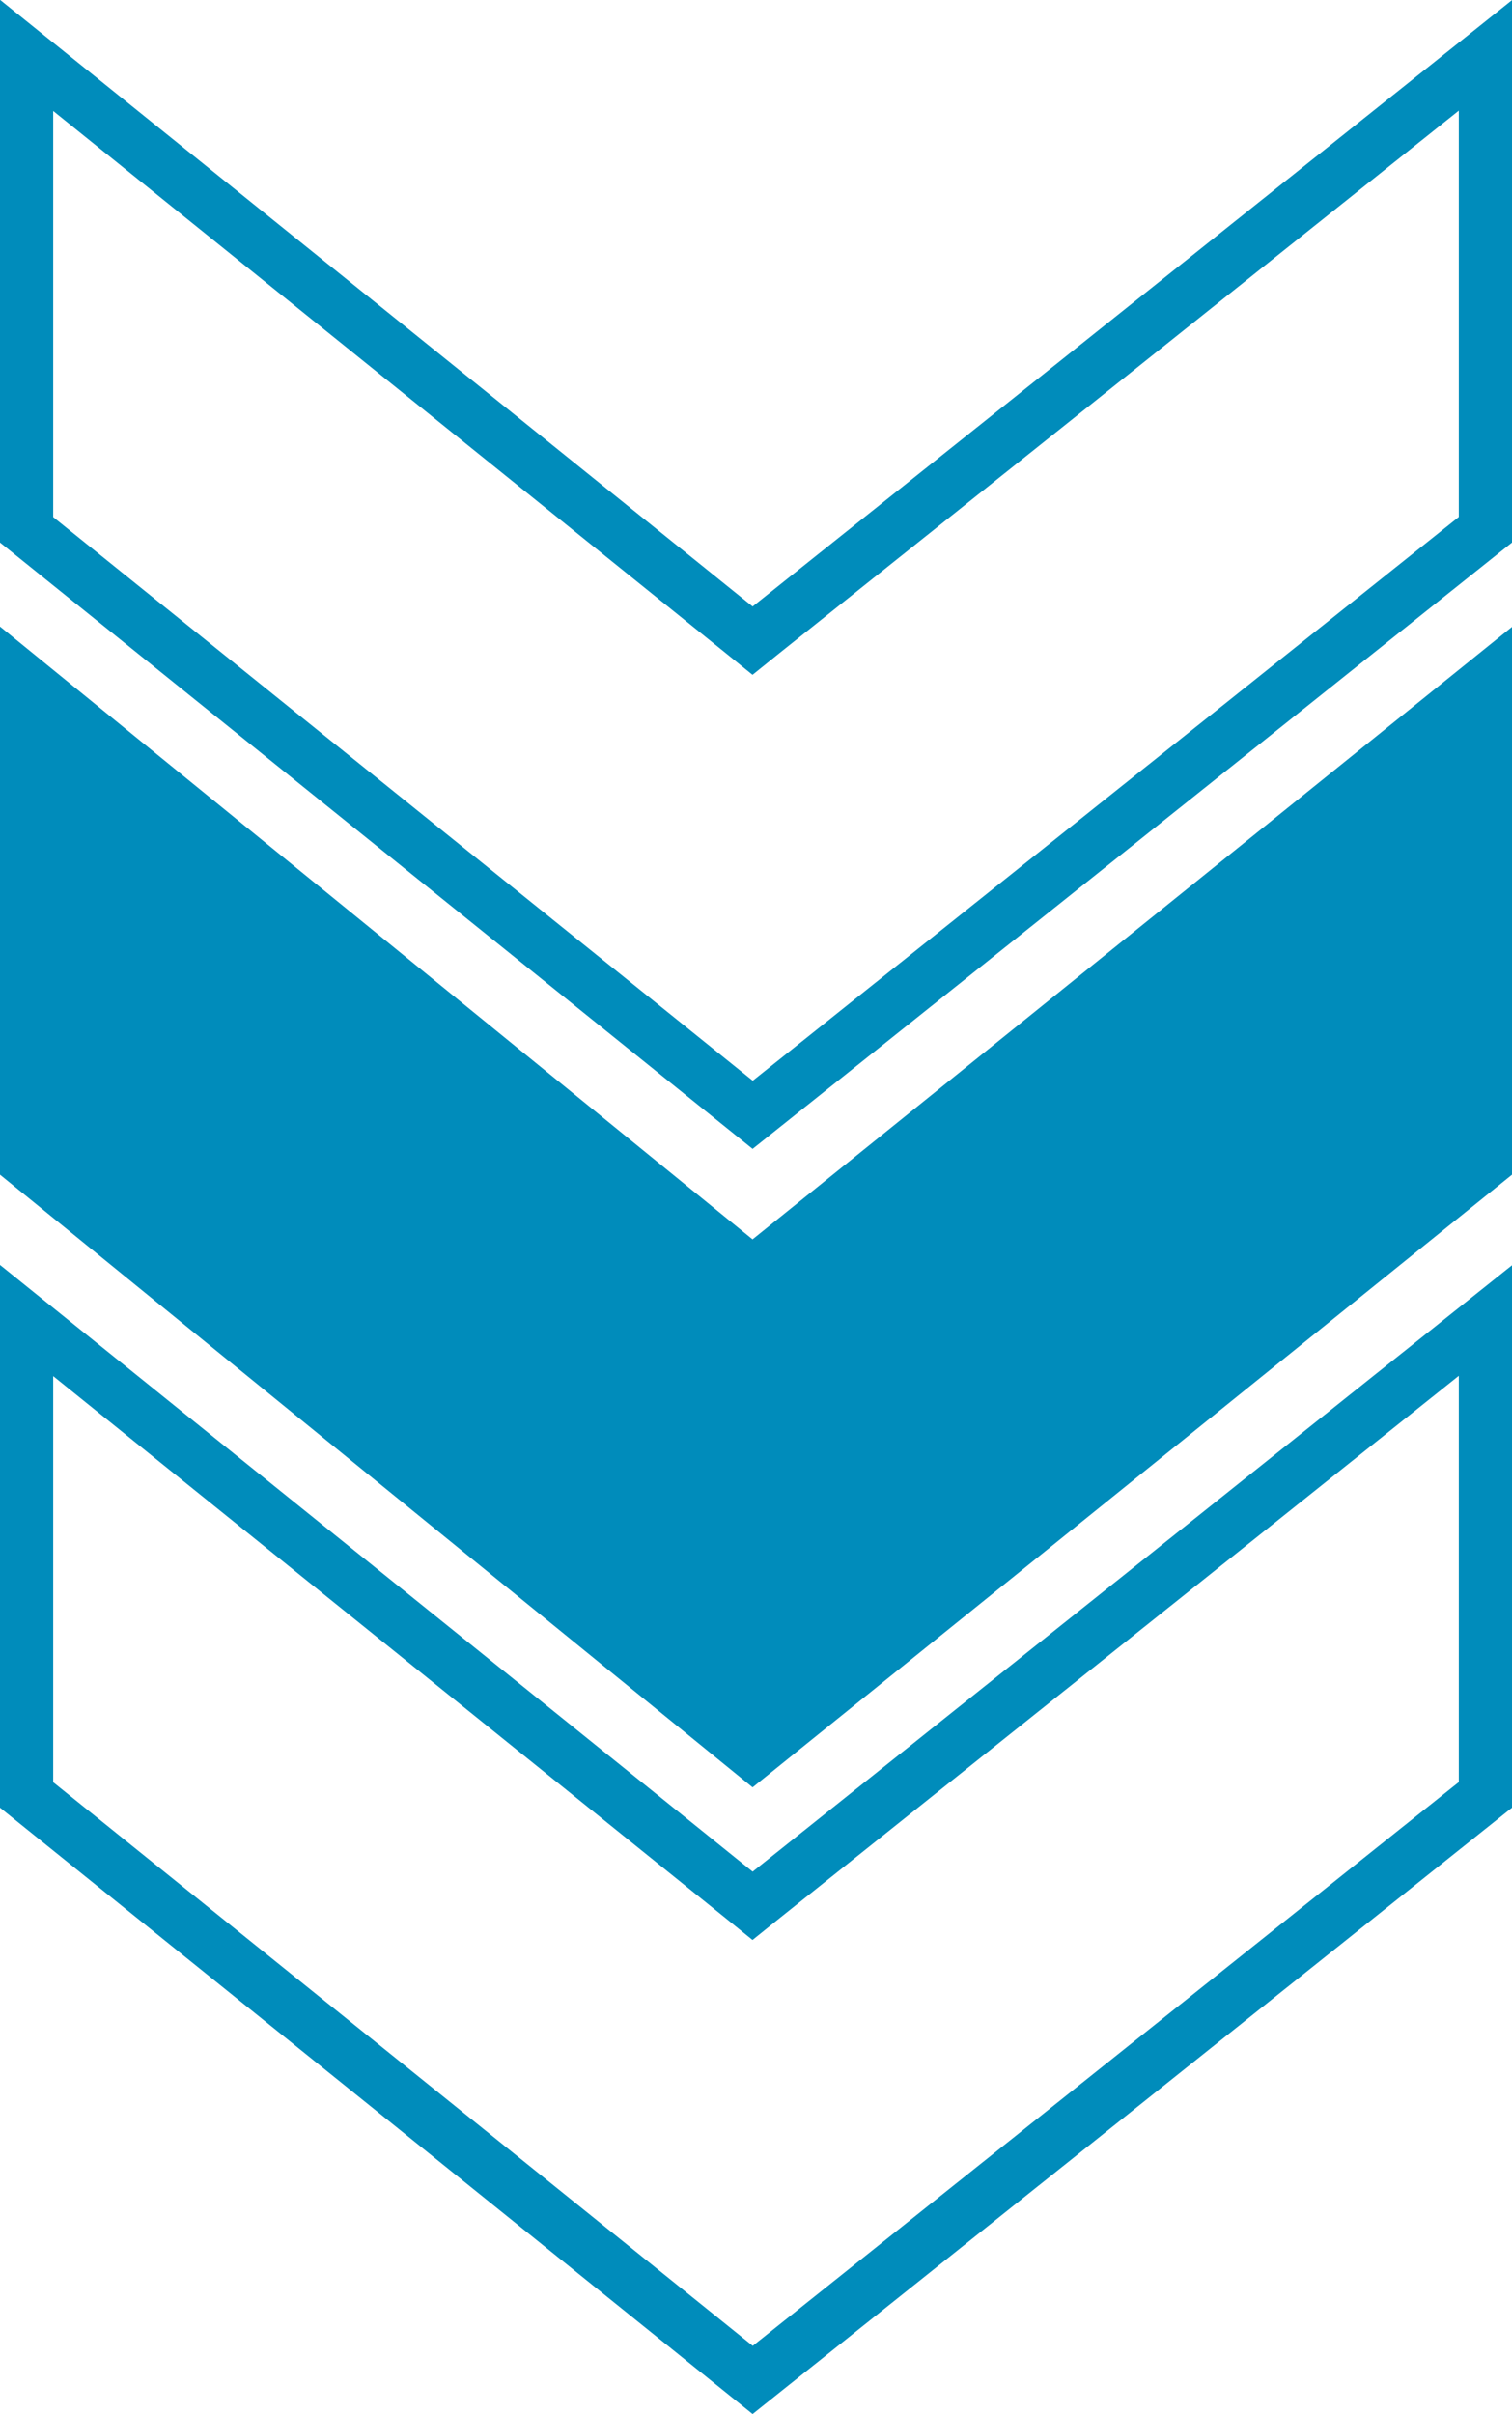
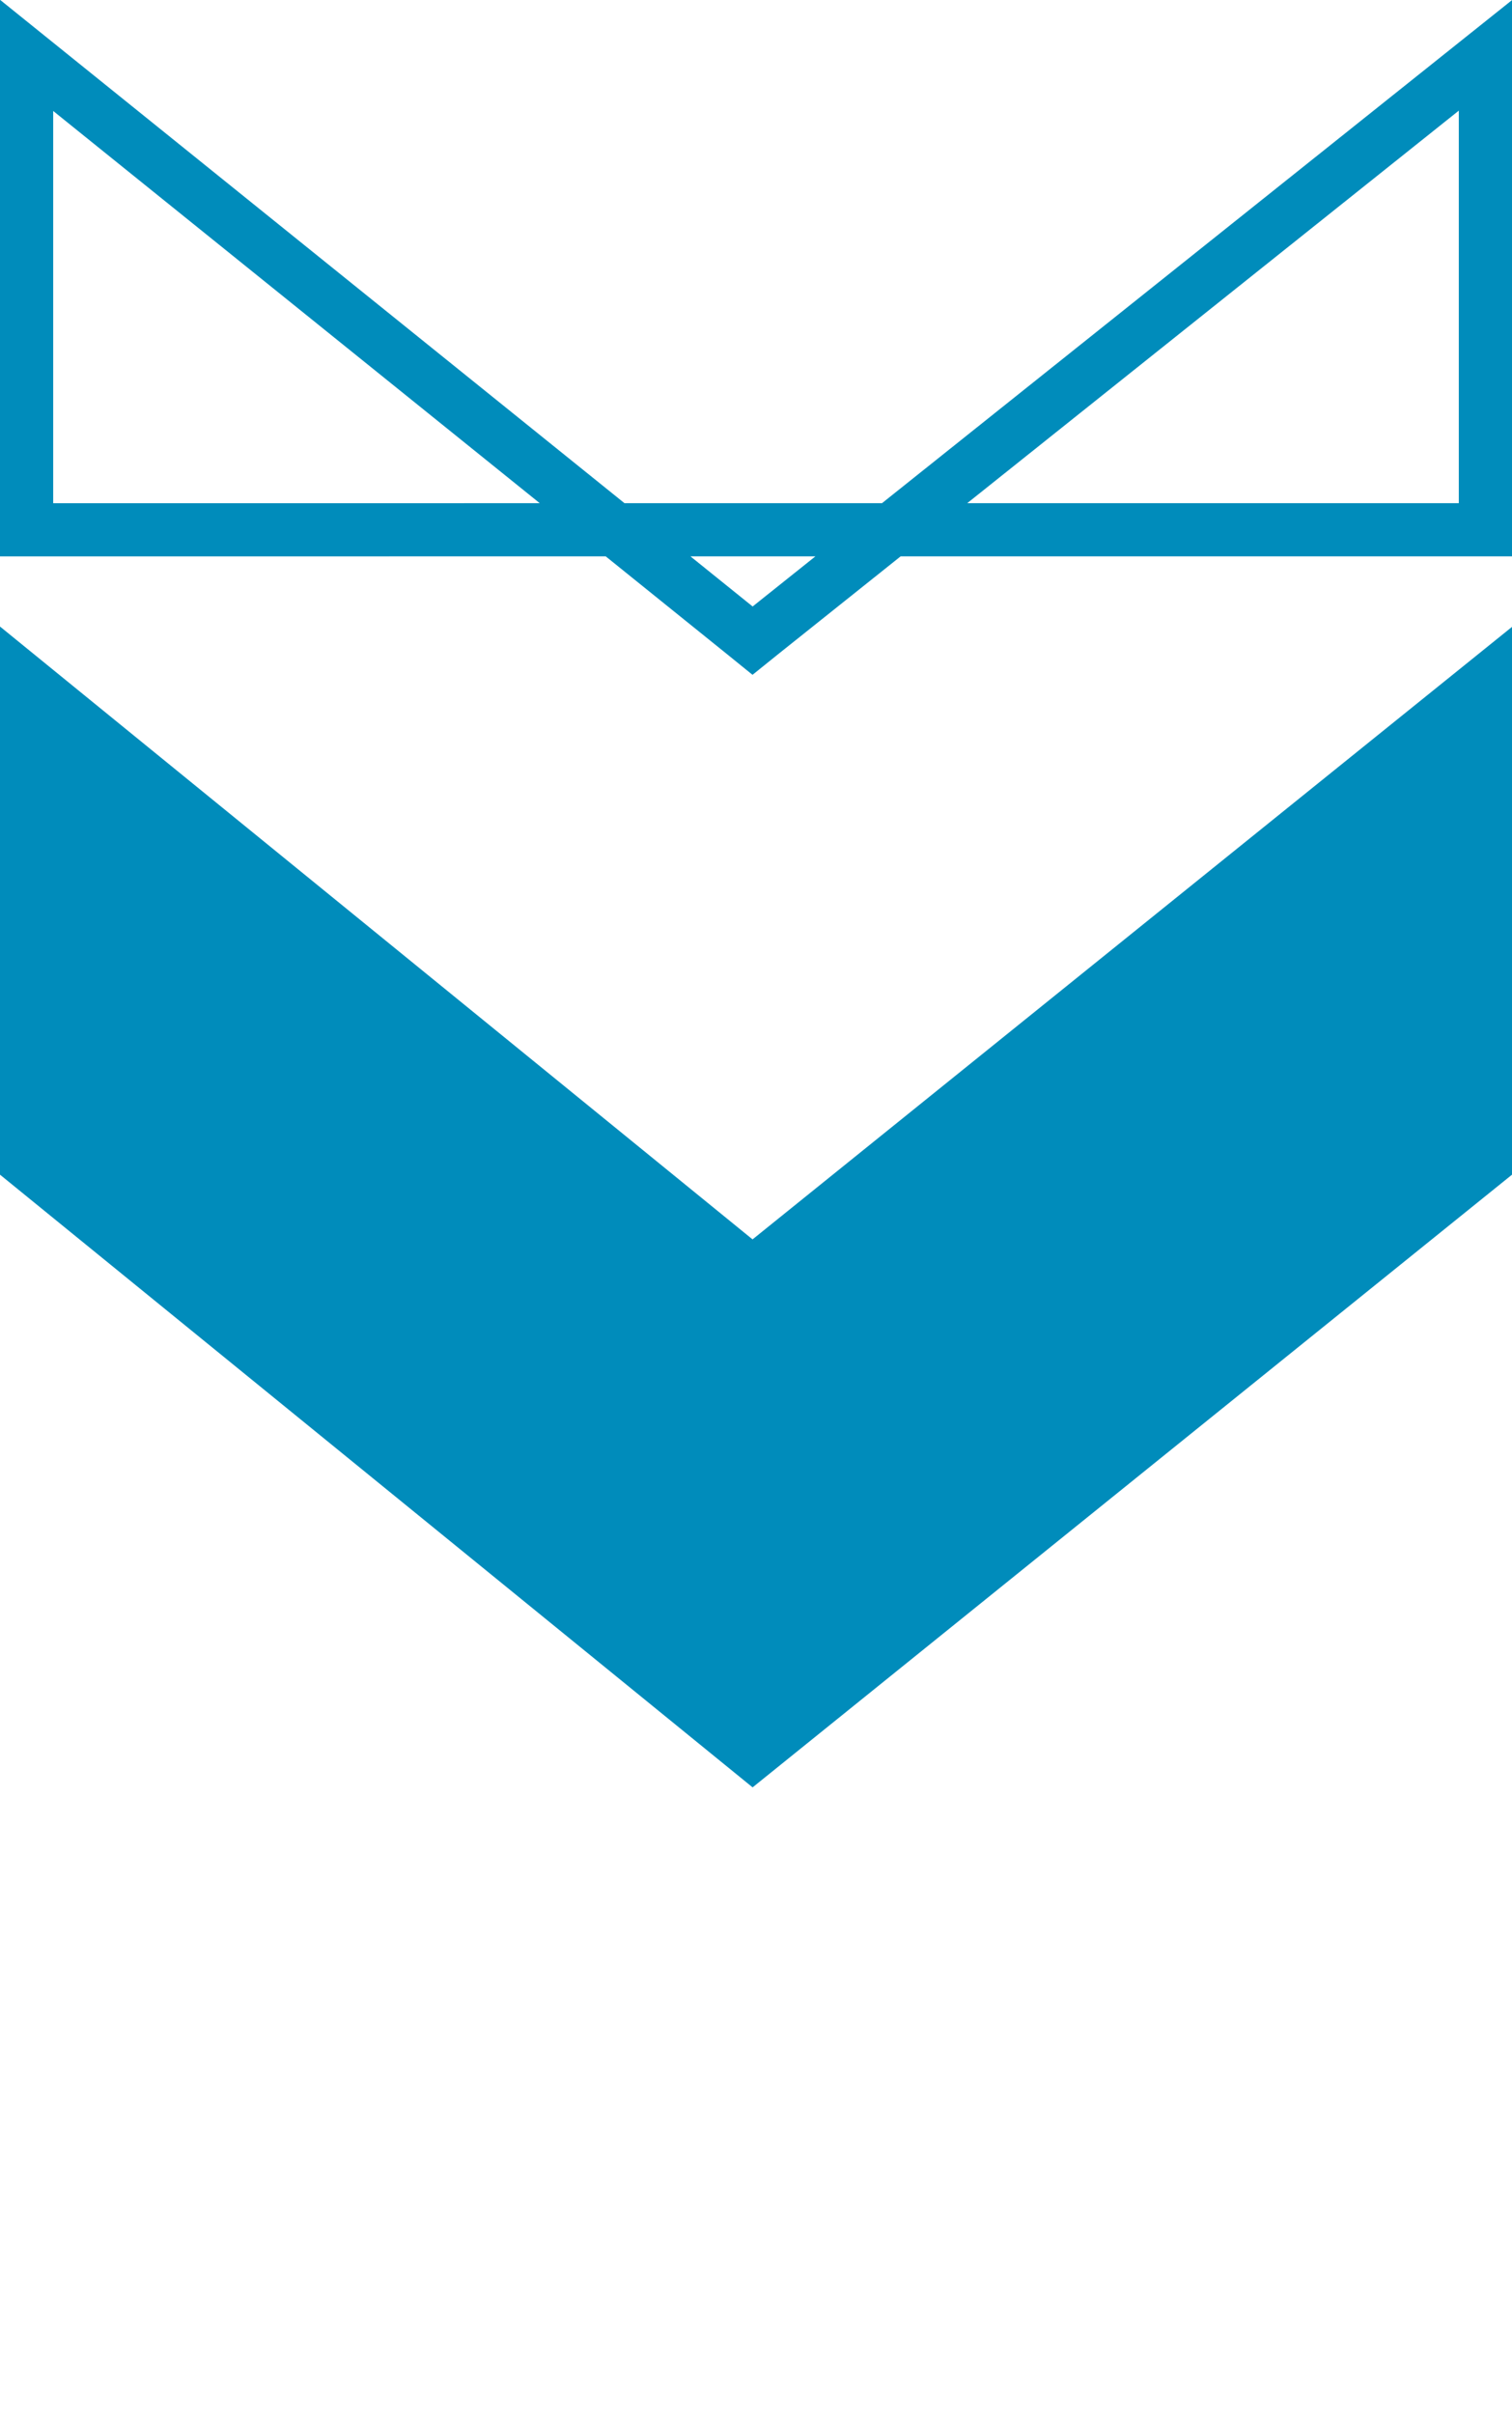
<svg xmlns="http://www.w3.org/2000/svg" width="28.431" height="45.391" viewBox="0 0 28.431 45.391">
  <g id="Grupo_837" data-name="Grupo 837" transform="translate(-120.001 -706.25)">
    <path id="Caminho_1285" data-name="Caminho 1285" d="M9.016,27.431H0L10.952,13.981l.164-.2-.164-.2L0,0H9.015L20.13,13.778Z" transform="translate(147.932 719.082) rotate(90)" fill="#008cbb" stroke="#008cbb" stroke-width="1" />
-     <path id="Caminho_1286" data-name="Caminho 1286" d="M8.92,27.431H0L10.842,13.98l.162-.2-.161-.2L0,0H8.919l11,13.778Z" transform="translate(147.932 731.078) rotate(90)" fill="none" stroke="#008cbb" stroke-width="1" />
-     <path id="Caminho_1287" data-name="Caminho 1287" d="M8.92,27.431H0L10.842,13.98l.162-.2-.161-.2L0,0H8.919l11,13.778Z" transform="translate(147.932 707.291) rotate(90)" fill="none" stroke="#008cbb" stroke-width="1" />
+     <path id="Caminho_1287" data-name="Caminho 1287" d="M8.92,27.431H0L10.842,13.98l.162-.2-.161-.2L0,0H8.919Z" transform="translate(147.932 707.291) rotate(90)" fill="none" stroke="#008cbb" stroke-width="1" />
  </g>
</svg>